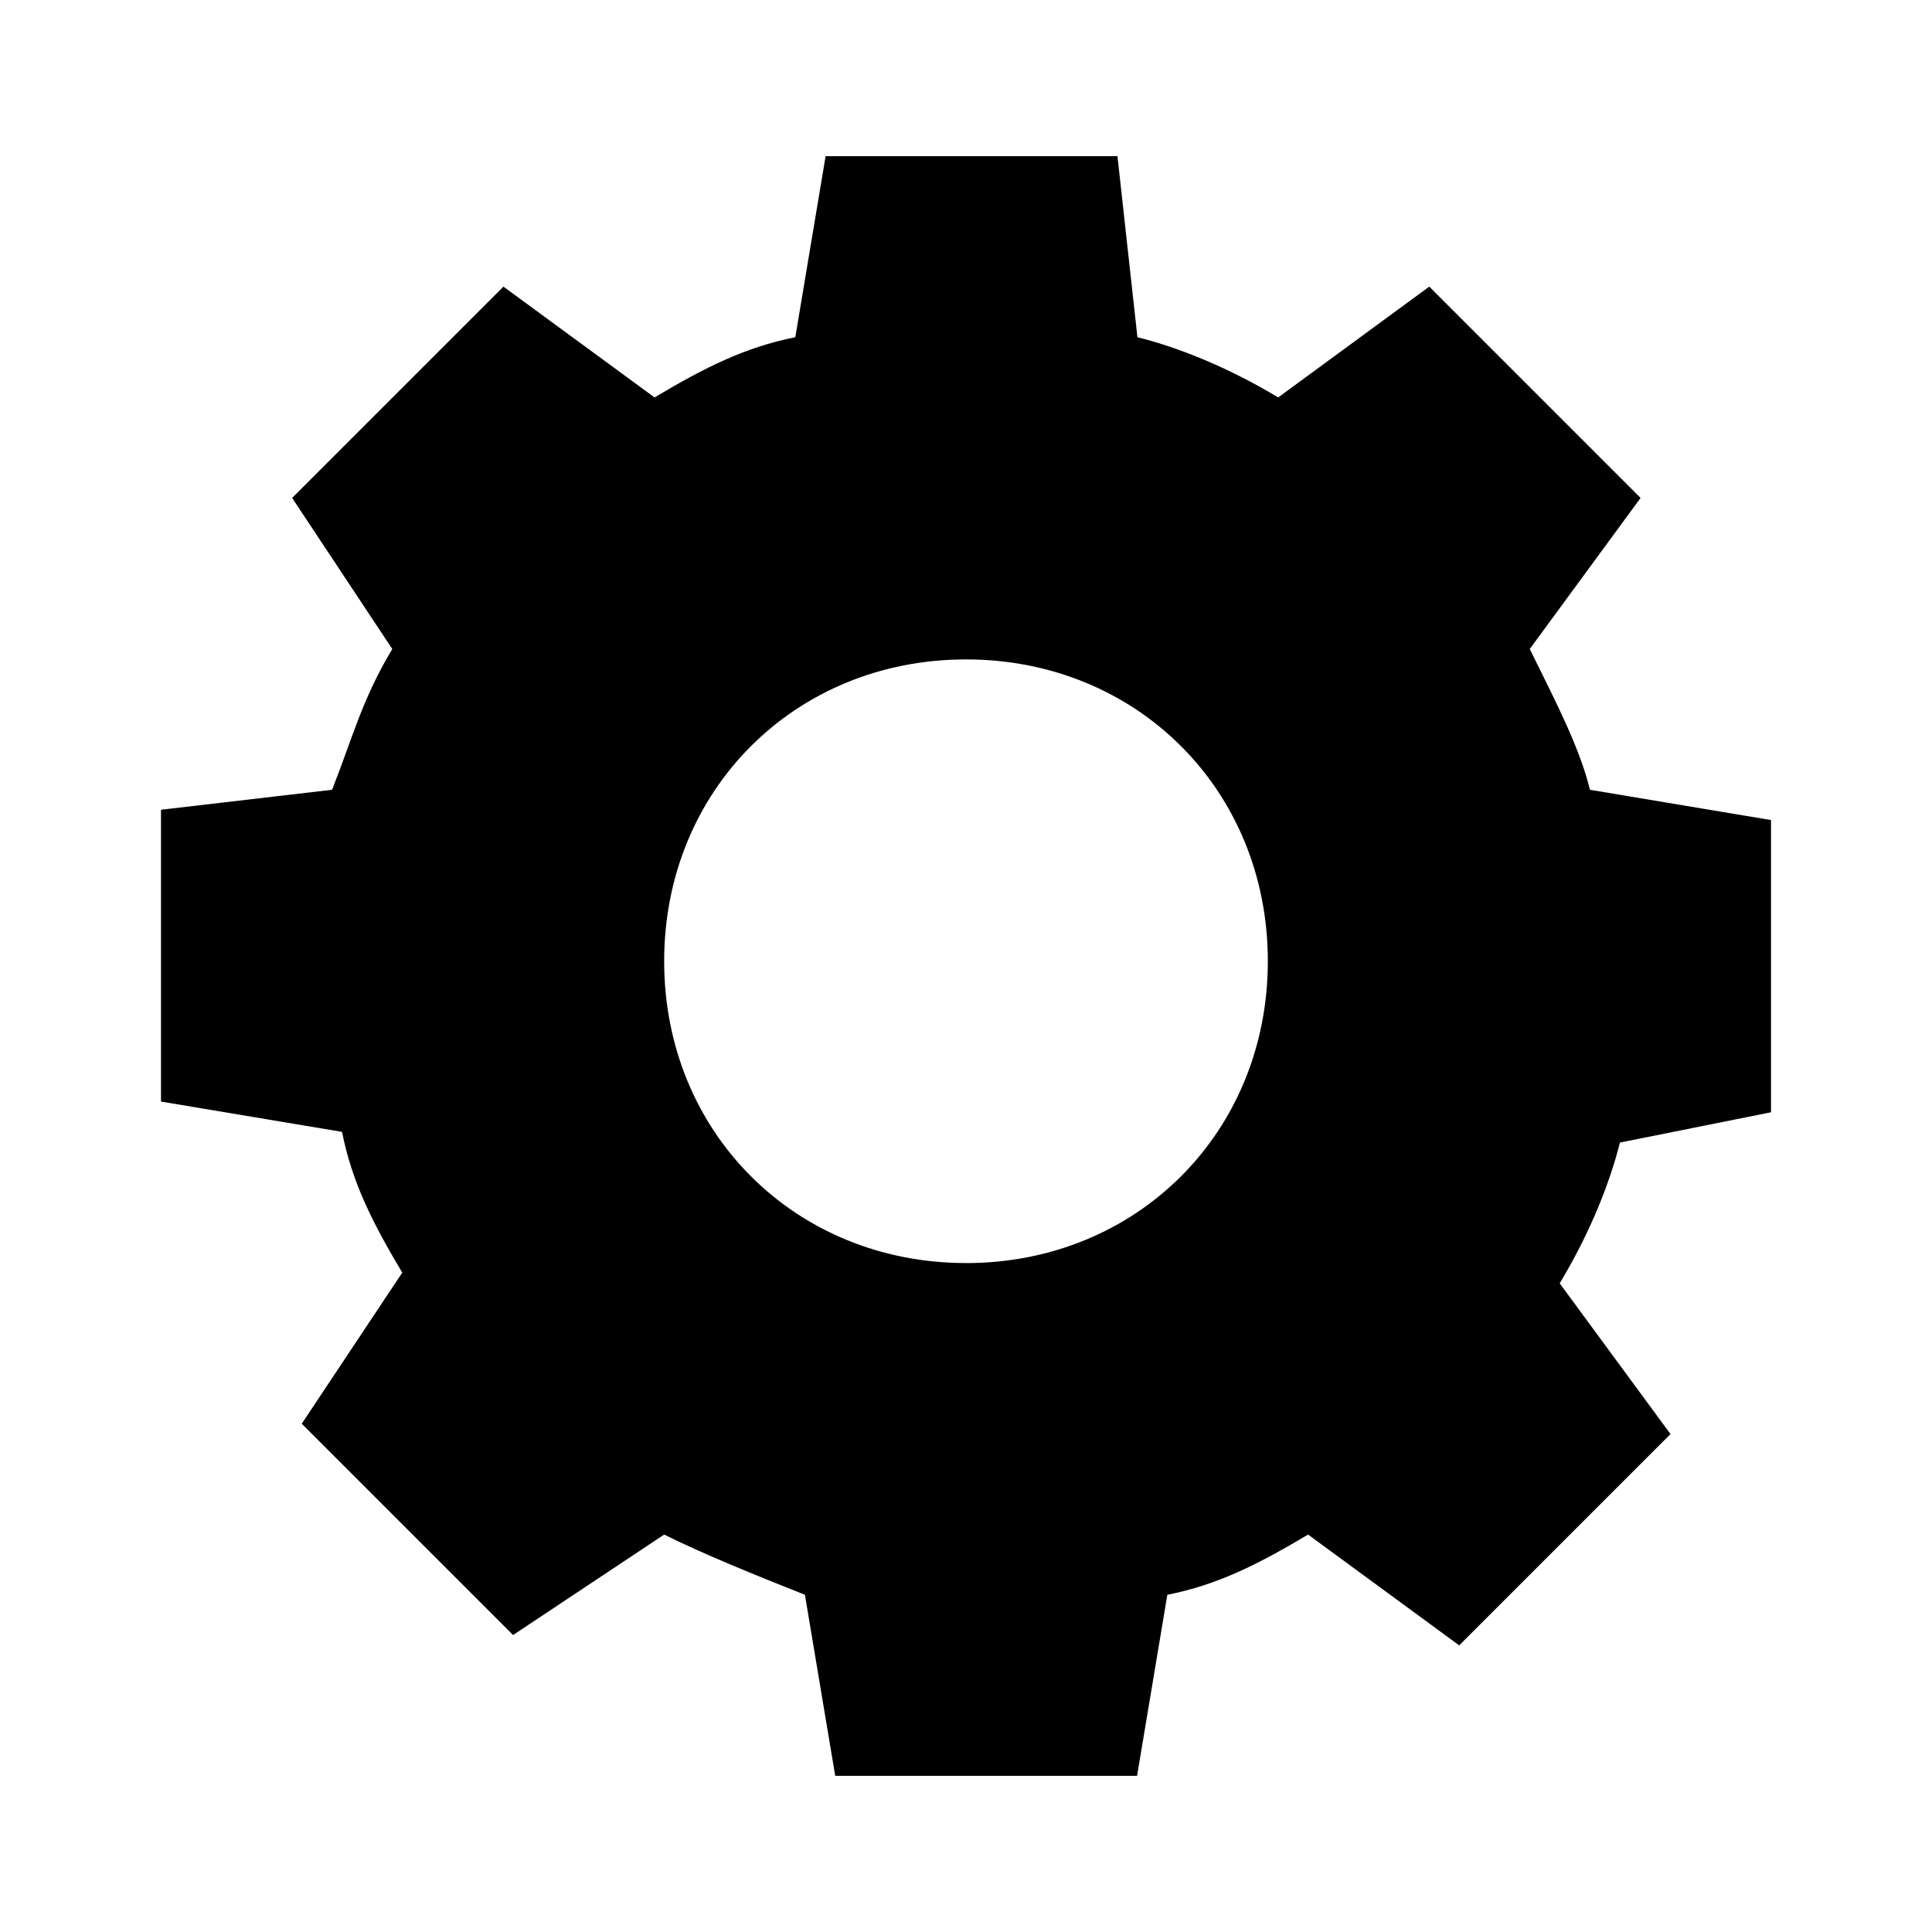
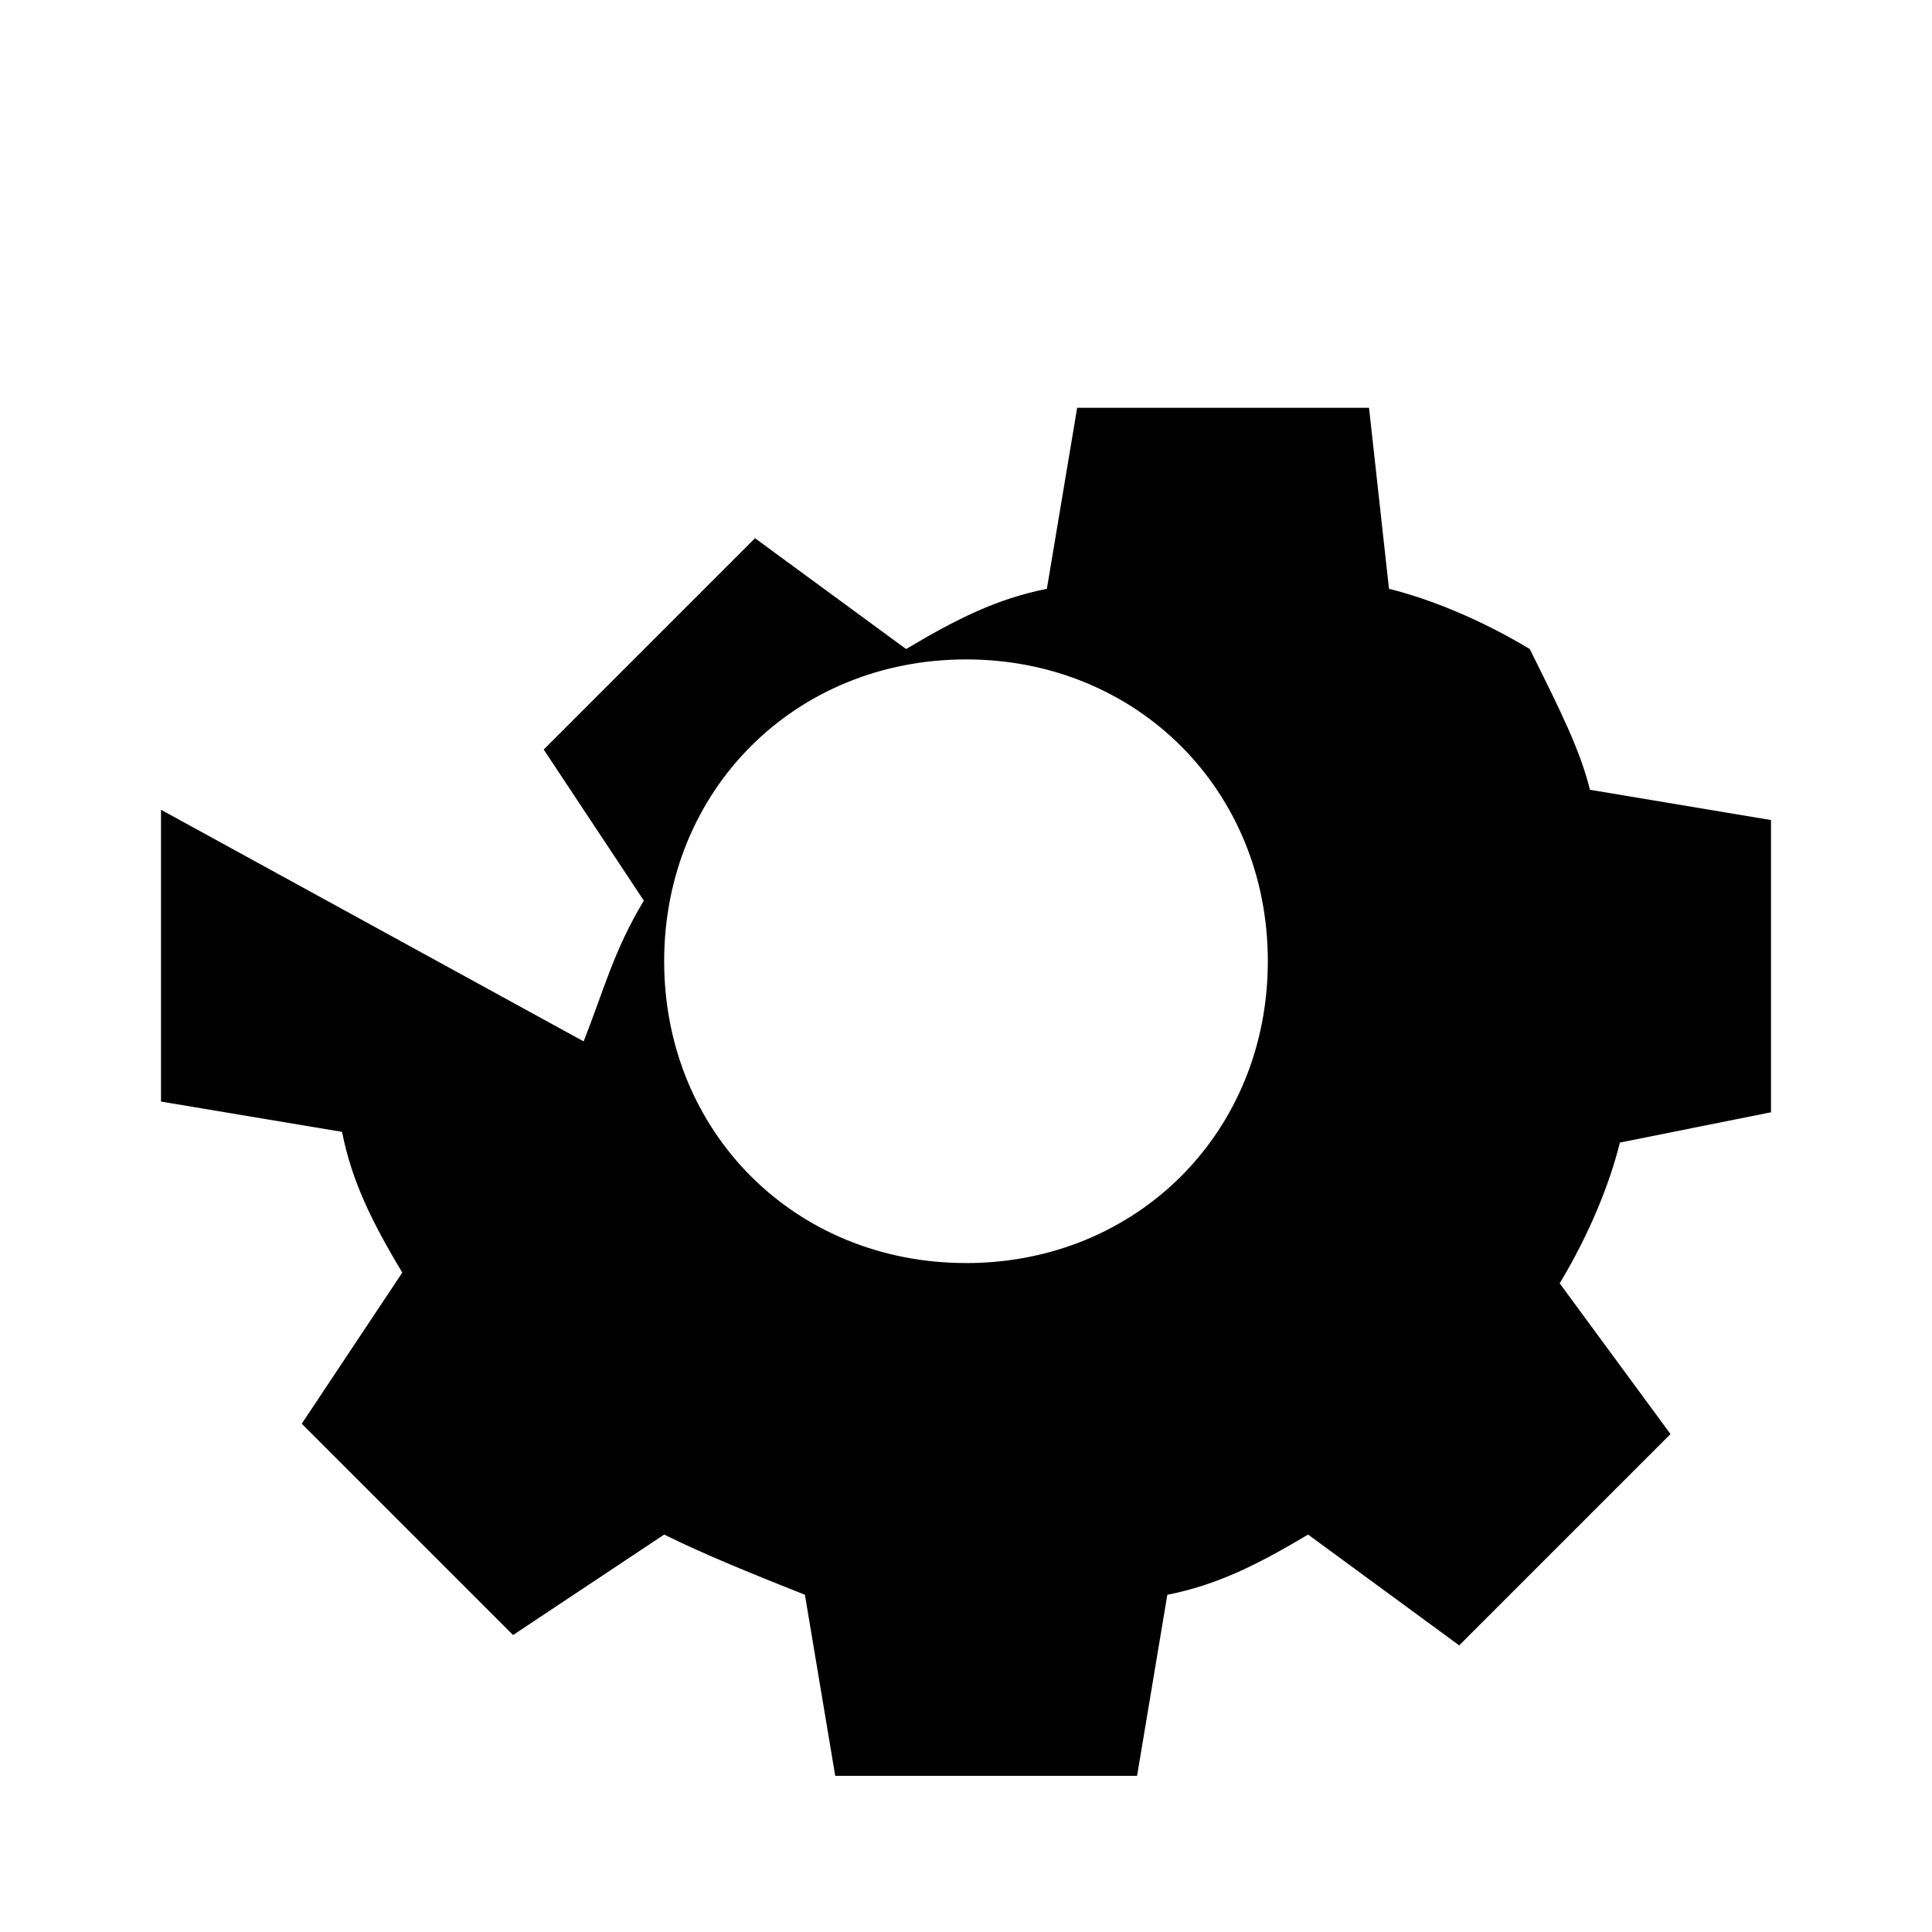
<svg xmlns="http://www.w3.org/2000/svg" viewBox="0 0 48 48" width="48" height="48">
-   <path d="M44 27.634v-7.26l-4.498-.752c-.247-1-.752-2-1.496-3.497l2.754-3.754-5.25-5.25-3.754 2.753c-1.249-.752-2.497-1.248-3.497-1.496l-.496-4.498h-7.251l-.753 4.498c-1.248.248-2.249.753-3.497 1.496l-3.754-2.753-5.25 5.25 2.488 3.754c-.753 1.248-1 2.249-1.496 3.497L4 20.118v7.25l4.498.753c.247 1.249.752 2.25 1.496 3.497l-2.497 3.754 5.25 5.25 3.754-2.496c1 .496 2.249 1 3.497 1.496l.753 4.498h7.499l.752-4.498c1.249-.248 2.249-.753 3.497-1.496l3.754 2.753 5.25-5.25-2.753-3.745c.752-1.248 1.248-2.497 1.496-3.497L44 27.634zM24 31.38c-4.25 0-7.499-3.249-7.499-7.499s3.25-7.498 7.499-7.498c4.25 0 7.499 3.249 7.499 7.498 0 4.25-3.25 7.5-7.499 7.5z" />
+   <path d="M44 27.634v-7.26l-4.498-.752c-.247-1-.752-2-1.496-3.497c-1.249-.752-2.497-1.248-3.497-1.496l-.496-4.498h-7.251l-.753 4.498c-1.248.248-2.249.753-3.497 1.496l-3.754-2.753-5.25 5.25 2.488 3.754c-.753 1.248-1 2.249-1.496 3.497L4 20.118v7.25l4.498.753c.247 1.249.752 2.25 1.496 3.497l-2.497 3.754 5.25 5.25 3.754-2.496c1 .496 2.249 1 3.497 1.496l.753 4.498h7.499l.752-4.498c1.249-.248 2.249-.753 3.497-1.496l3.754 2.753 5.25-5.25-2.753-3.745c.752-1.248 1.248-2.497 1.496-3.497L44 27.634zM24 31.38c-4.25 0-7.499-3.249-7.499-7.499s3.25-7.498 7.499-7.498c4.25 0 7.499 3.249 7.499 7.498 0 4.25-3.25 7.5-7.499 7.5z" />
</svg>